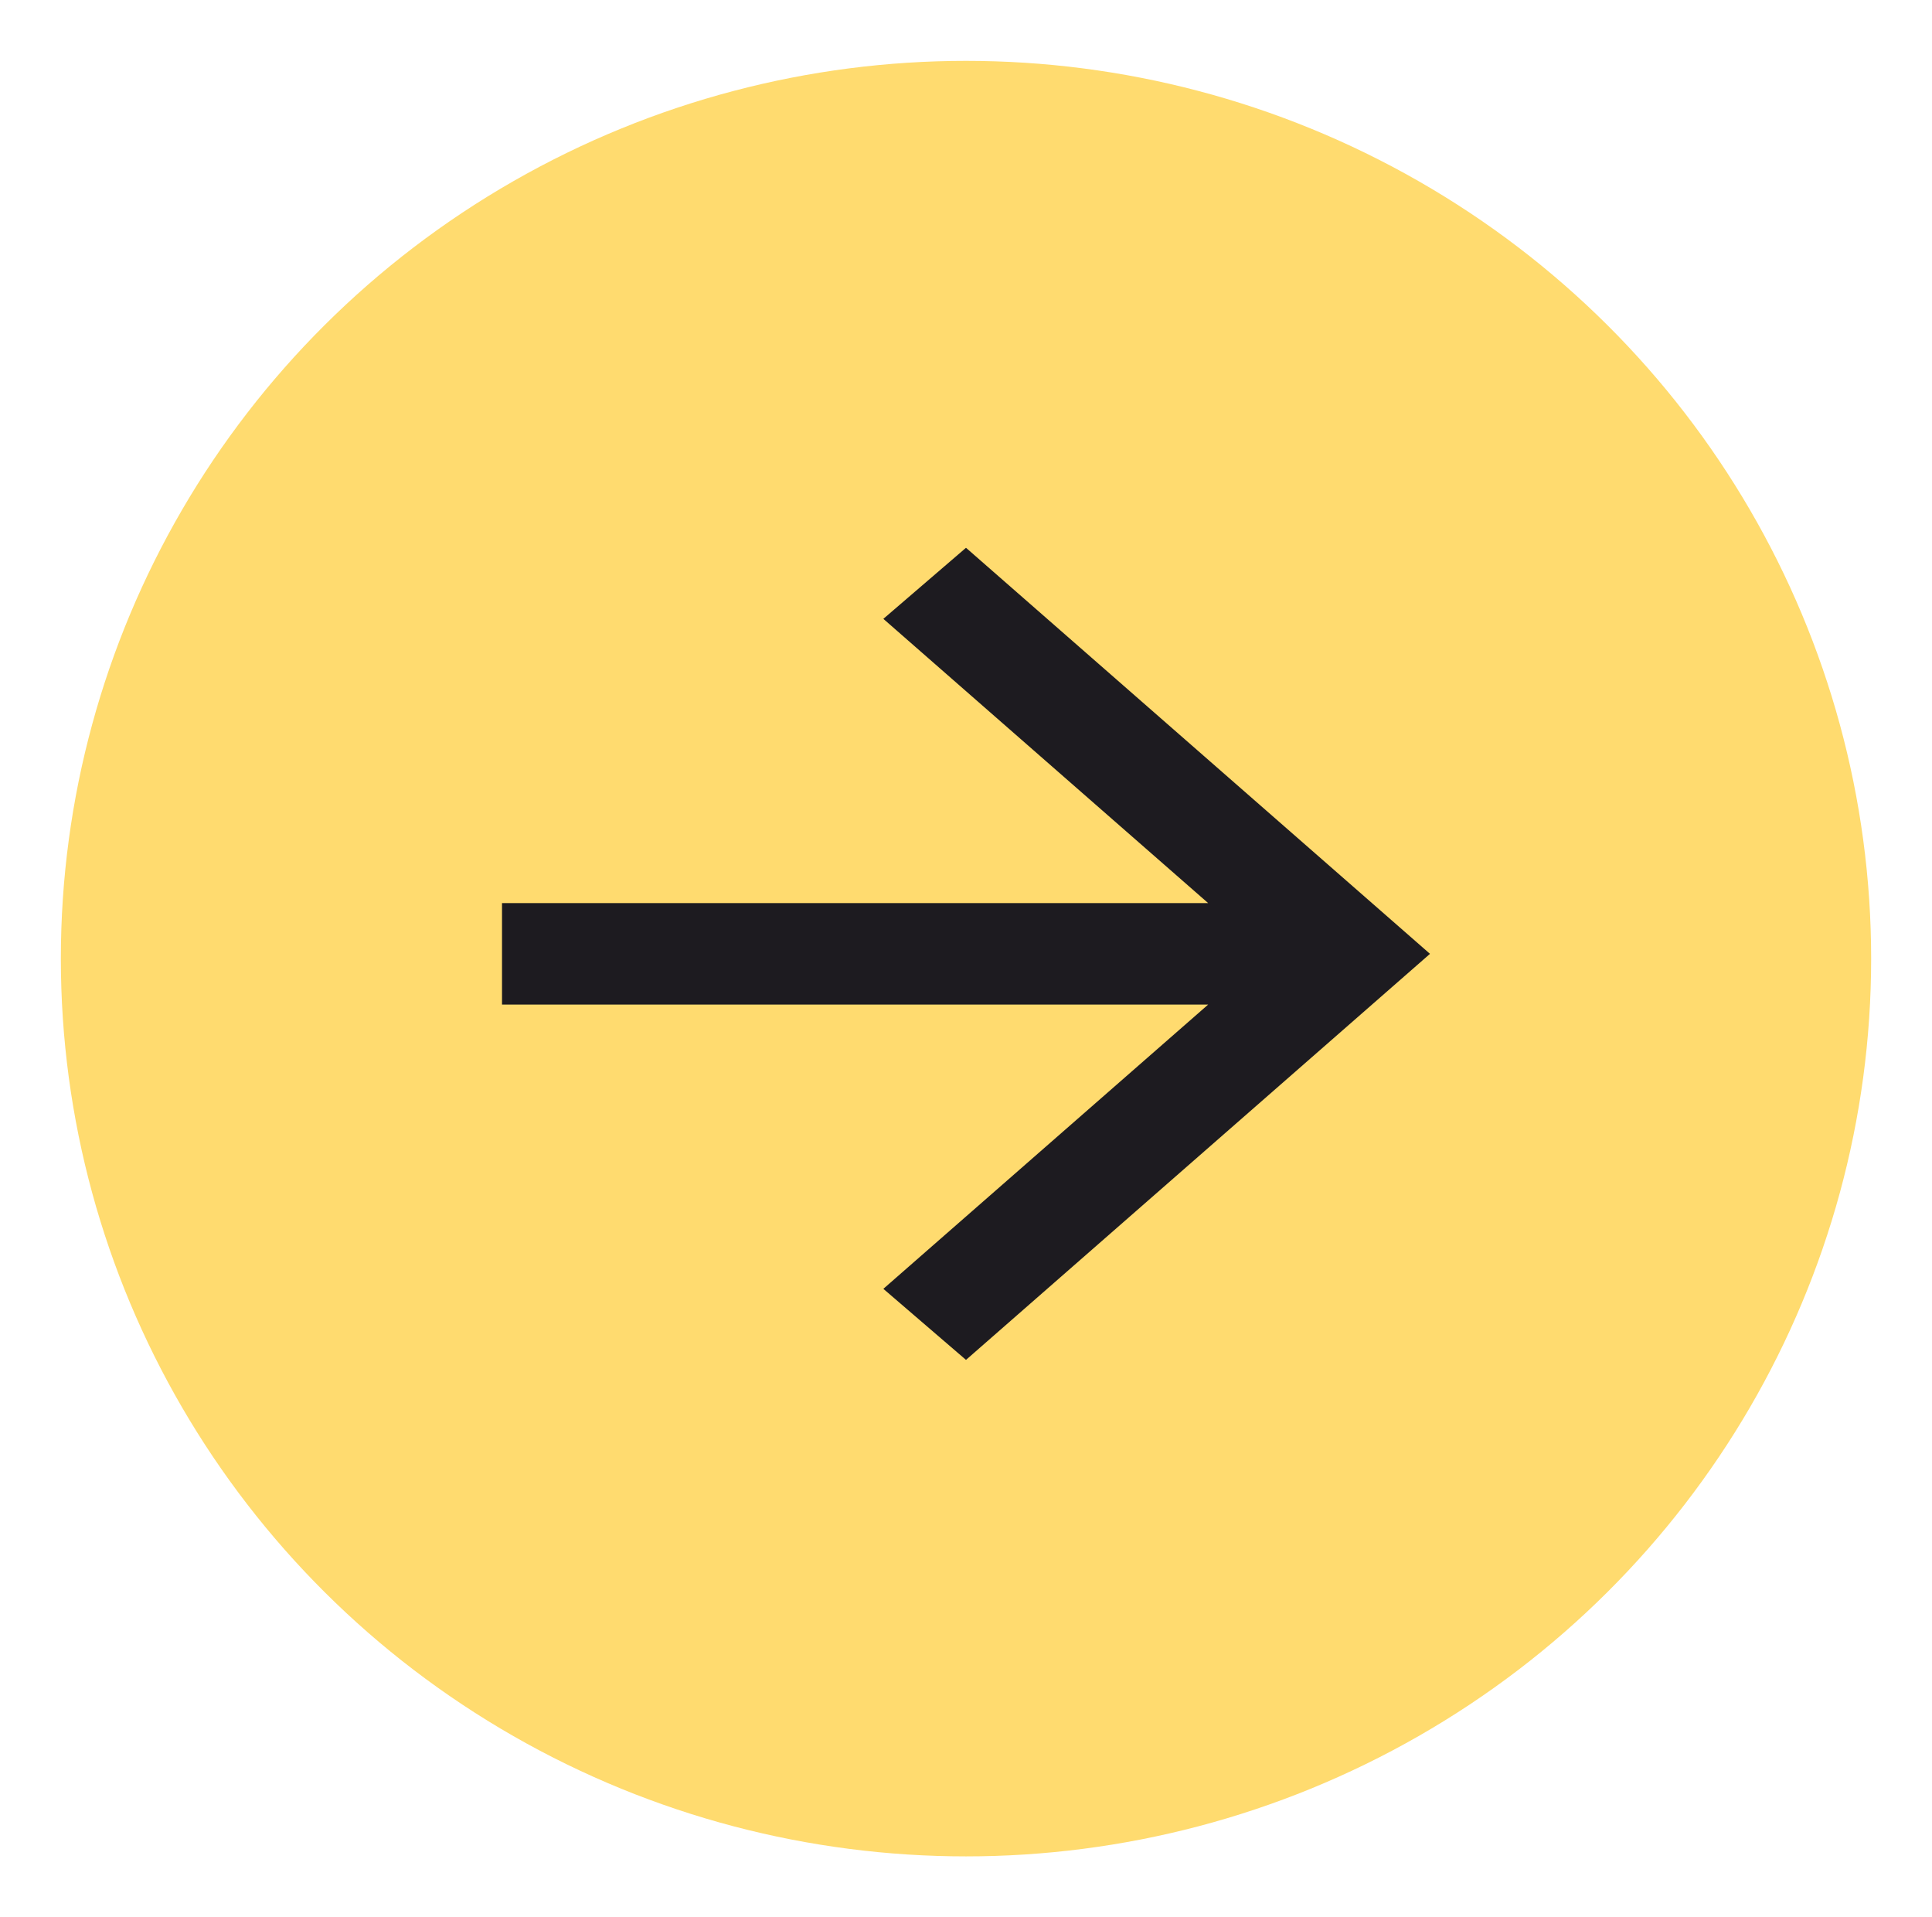
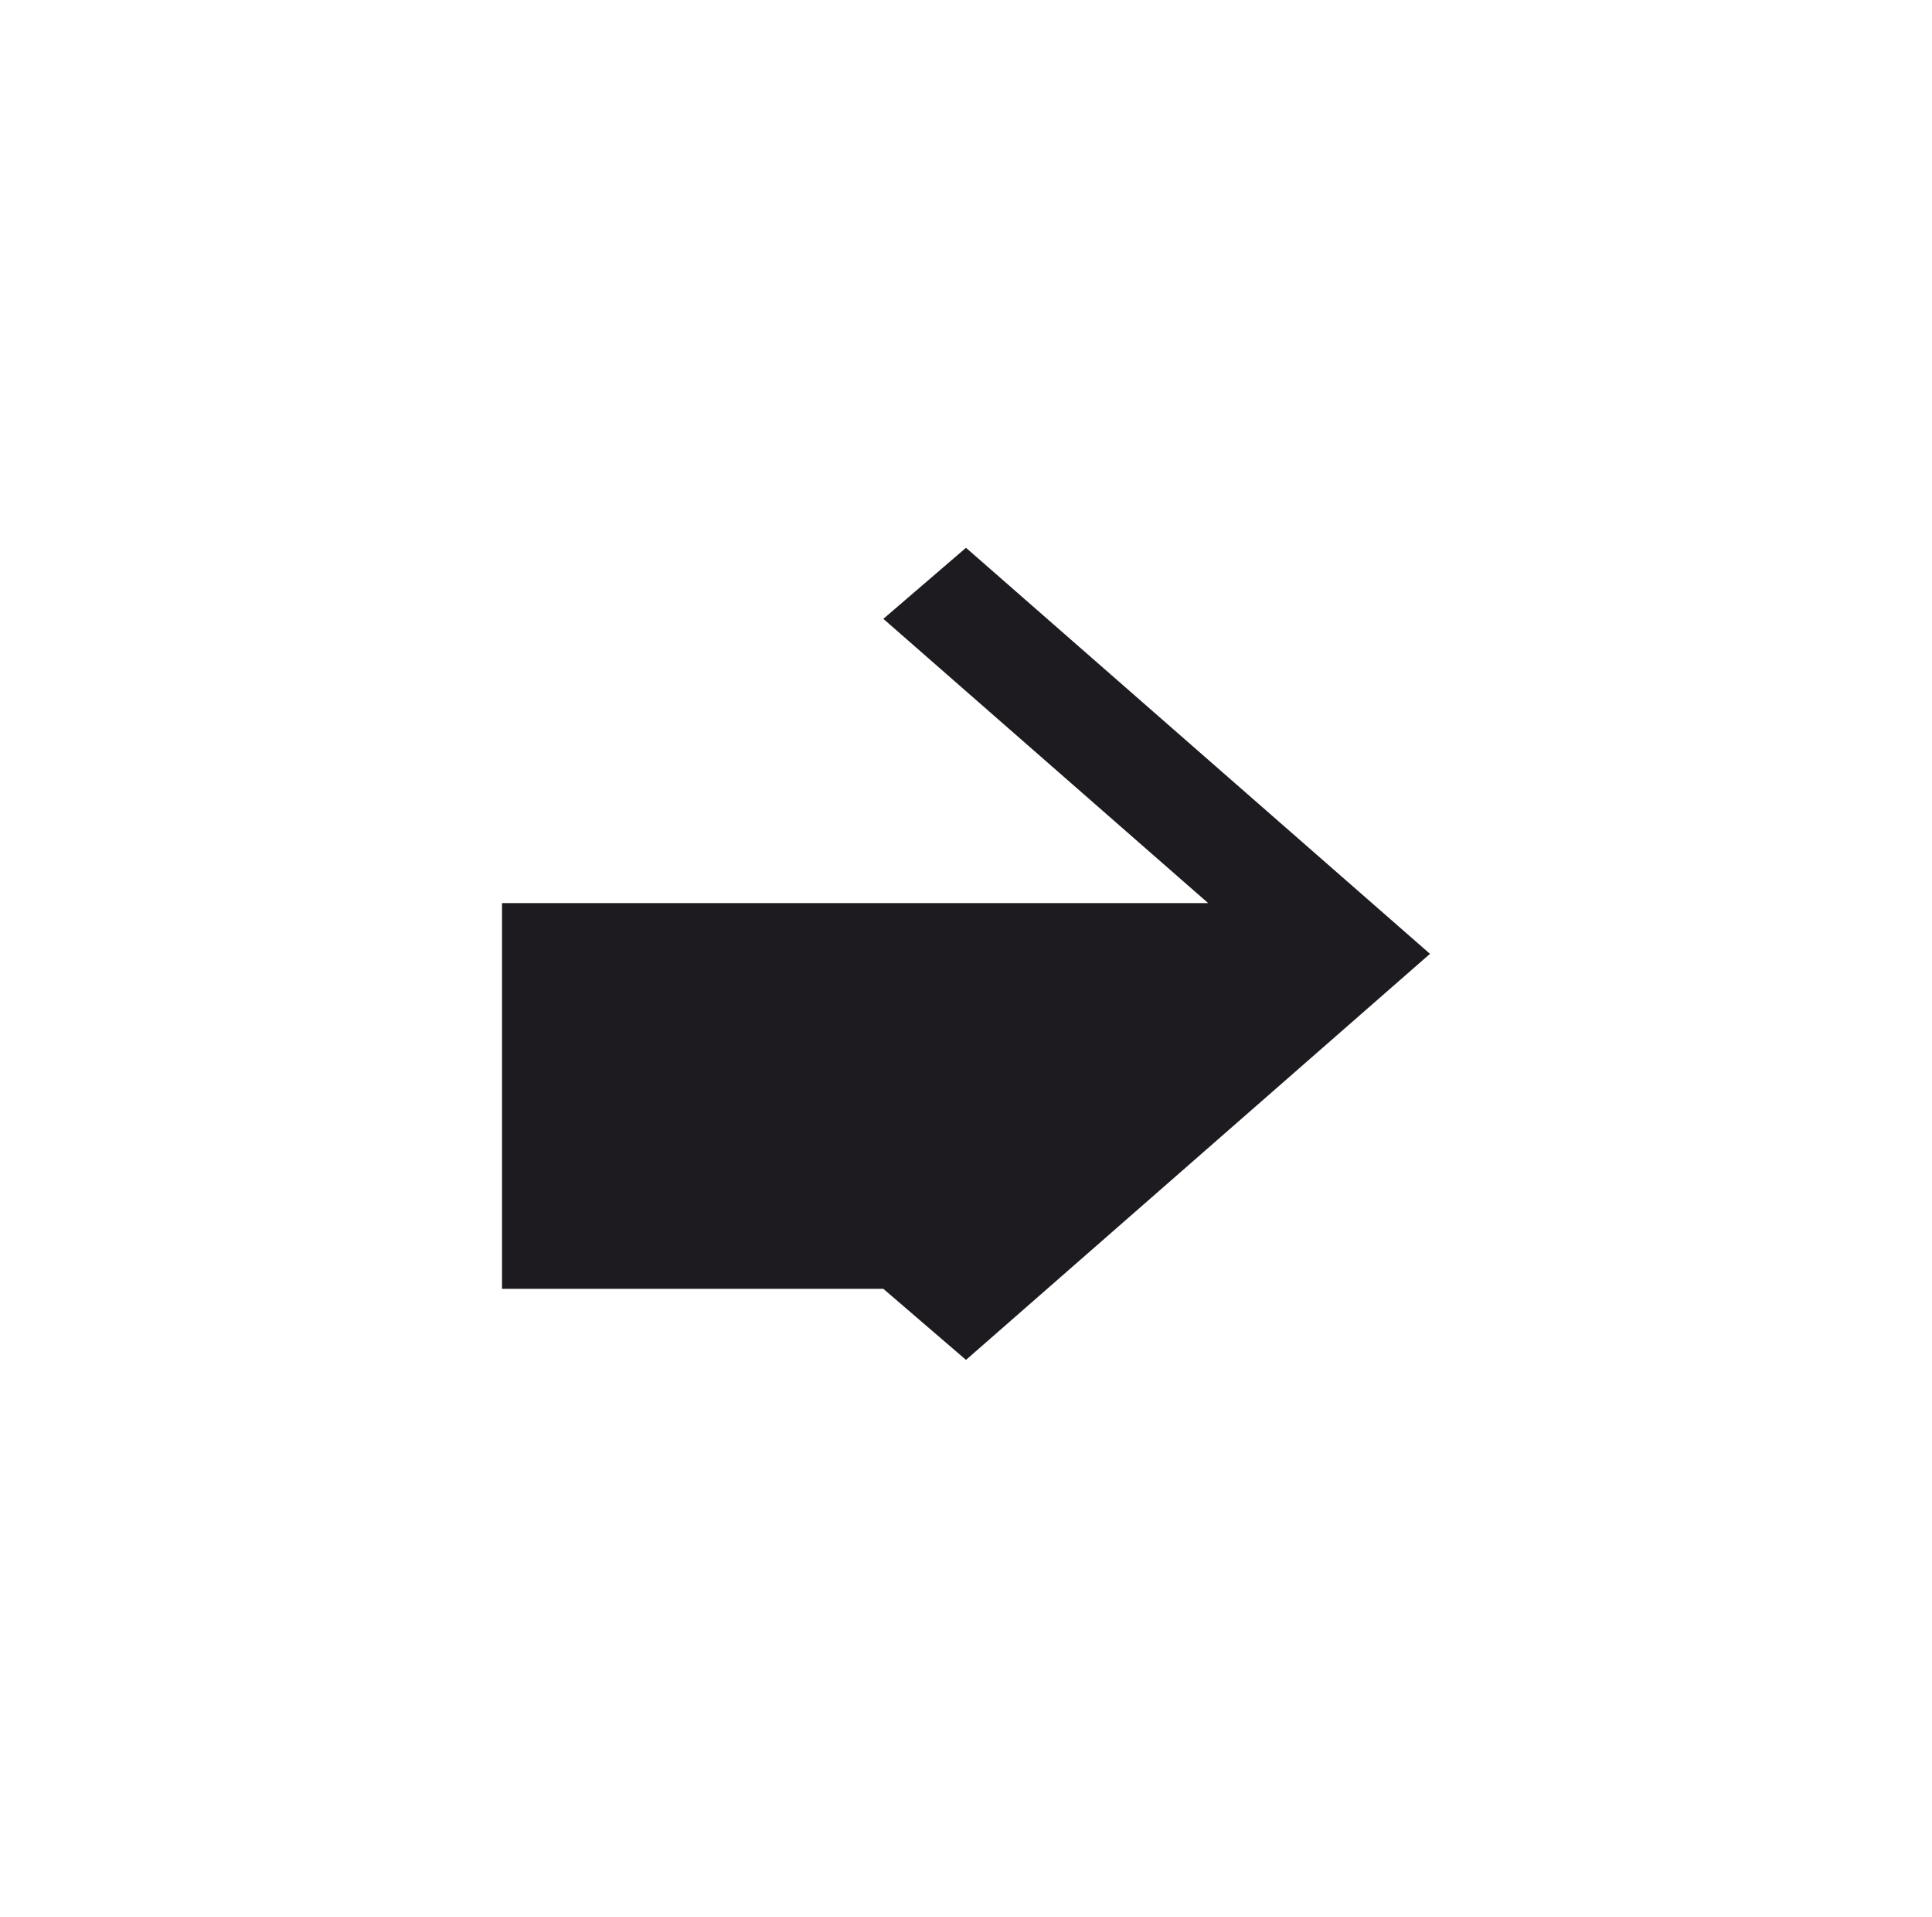
<svg xmlns="http://www.w3.org/2000/svg" width="127" height="126" viewBox="0 0 127 126" fill="none">
  <g filter="url(#filter0_d_285_1179)">
-     <ellipse cx="63.5" cy="63" rx="59.5" ry="59" fill="#FFDB6F" />
-   </g>
-   <path d="M79.417 59.35L58.067 40.67L63.5 36L94 62.686L63.5 89.371L58.067 84.701L79.417 66.021H33V59.35H79.417Z" fill="#1D1B20" />
+     </g>
+   <path d="M79.417 59.35L58.067 40.67L63.5 36L94 62.686L63.5 89.371L58.067 84.701H33V59.35H79.417Z" fill="#1D1B20" />
  <defs>
    <filter id="filter0_d_285_1179" x="0" y="0" width="127" height="126" filterUnits="userSpaceOnUse" color-interpolation-filters="sRGB">
      <feFlood flood-opacity="0" result="BackgroundImageFix" />
      <feColorMatrix in="SourceAlpha" type="matrix" values="0 0 0 0 0 0 0 0 0 0 0 0 0 0 0 0 0 0 127 0" result="hardAlpha" />
      <feOffset />
      <feGaussianBlur stdDeviation="2" />
      <feComposite in2="hardAlpha" operator="out" />
      <feColorMatrix type="matrix" values="0 0 0 0 0 0 0 0 0 0 0 0 0 0 0 0 0 0 0.25 0" />
      <feBlend mode="normal" in2="BackgroundImageFix" result="effect1_dropShadow_285_1179" />
      <feBlend mode="normal" in="SourceGraphic" in2="effect1_dropShadow_285_1179" result="shape" />
    </filter>
  </defs>
</svg>